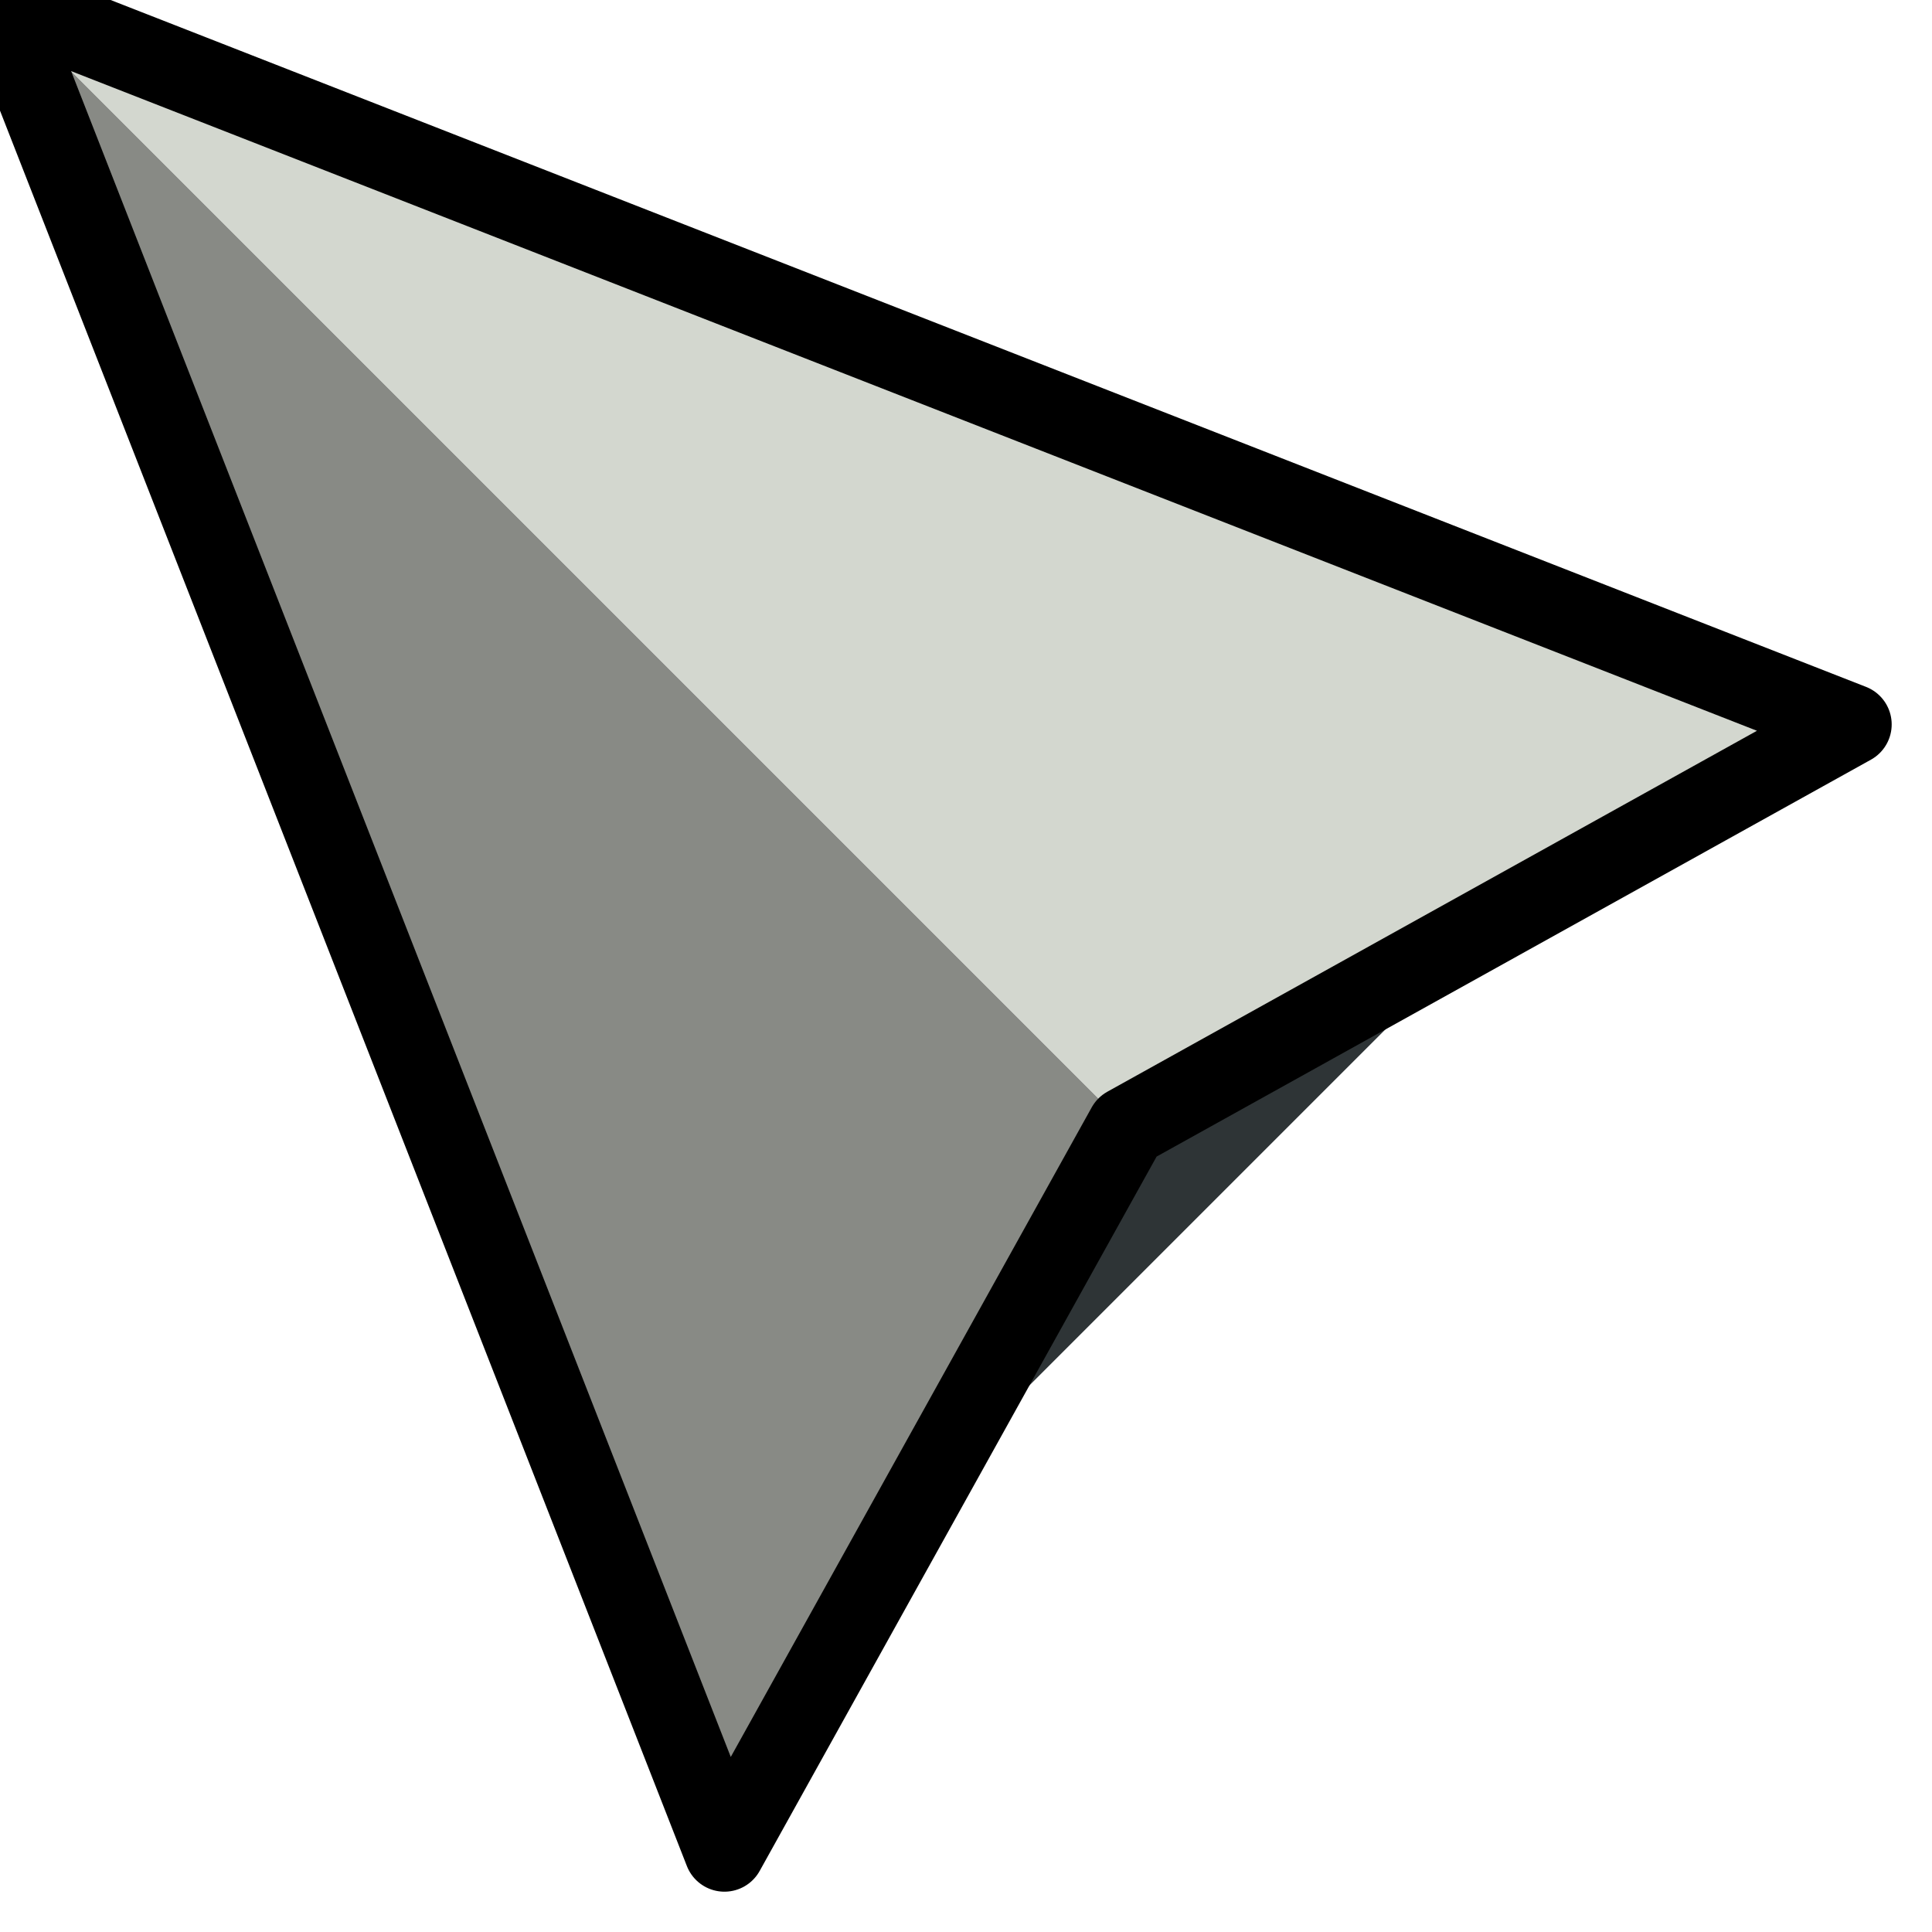
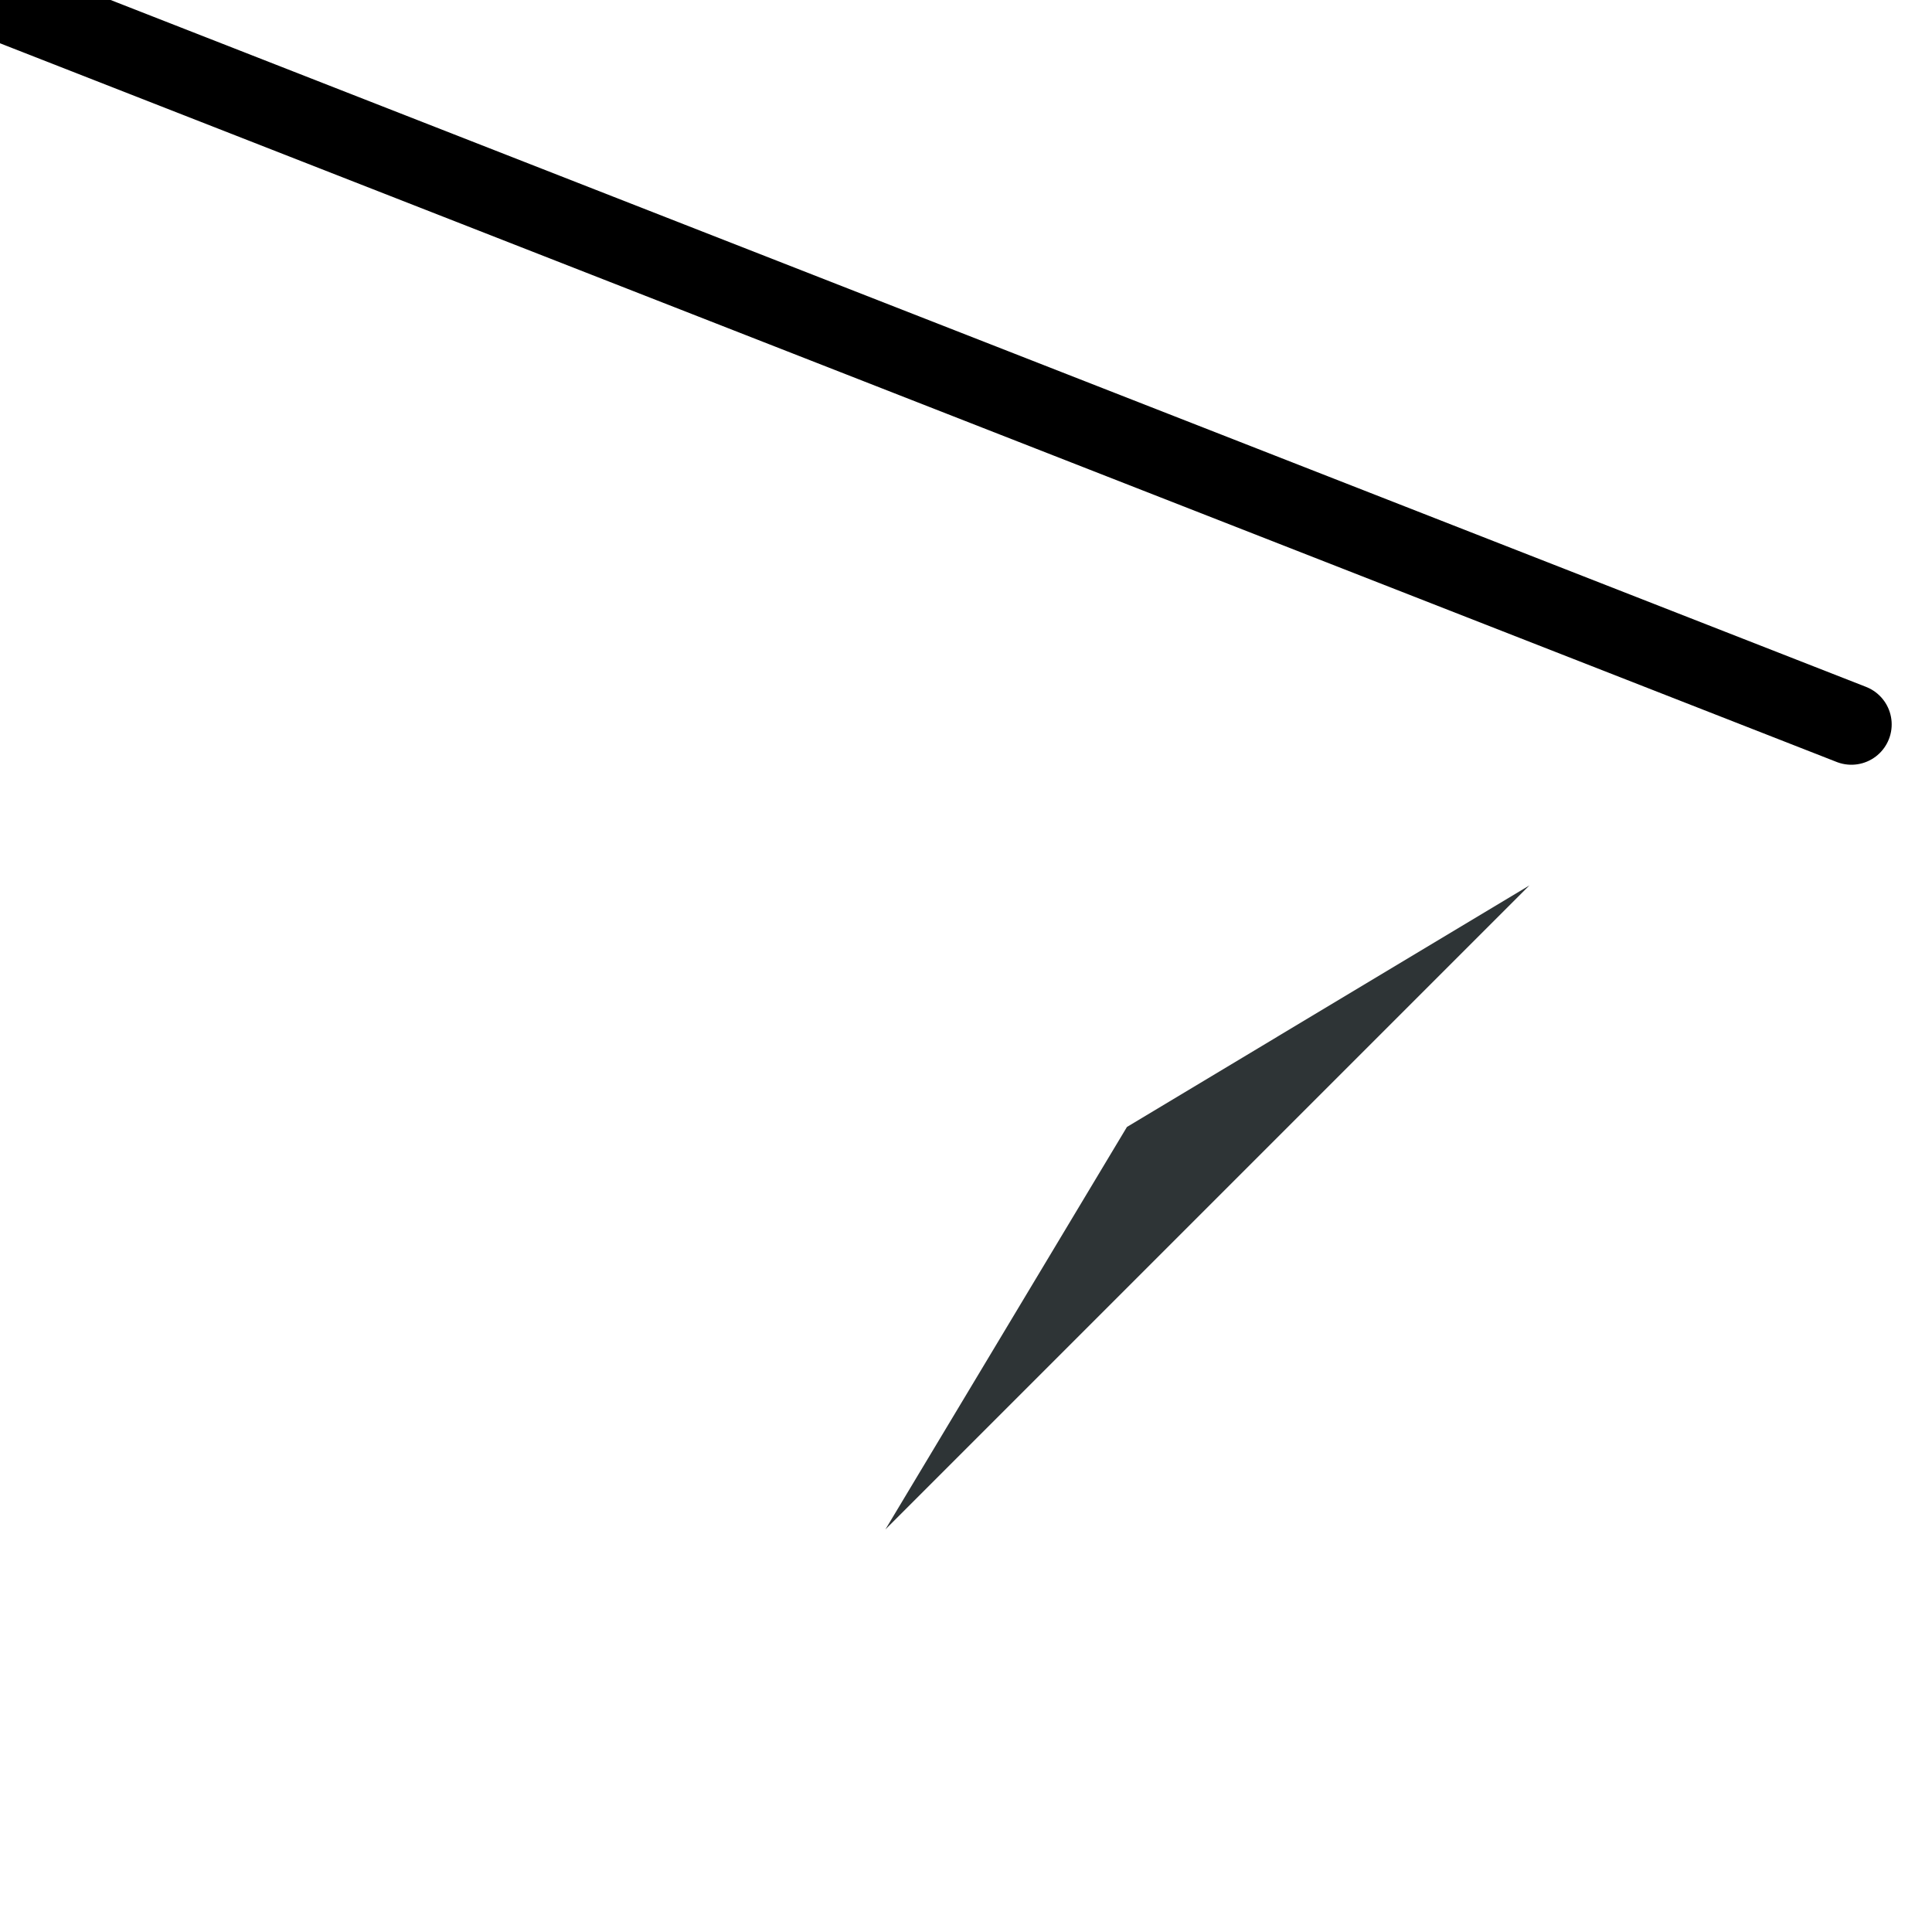
<svg xmlns="http://www.w3.org/2000/svg" xmlns:ns1="http://www.inkscape.org/namespaces/inkscape" xmlns:ns2="http://sodipodi.sourceforge.net/DTD/sodipodi-0.dtd" width="24" height="24" viewBox="0 0 6.35 6.35" version="1.1" id="svg8" ns1:version="0.92.4 5da689c313, 2019-01-14" ns2:docname="pointer.svg" ns1:export-filename="/home/cyberarm/Code/i-mic-rts/assets/cursors/pointer.png" ns1:export-xdpi="96" ns1:export-ydpi="96">
  <defs id="defs2" />
  <ns2:namedview id="base" pagecolor="#ffffff" bordercolor="#666666" borderopacity="1.0" ns1:pageopacity="0.0" ns1:pageshadow="2" ns1:zoom="22.627417" ns1:cx="4.6561557" ns1:cy="9.4210568" ns1:document-units="px" ns1:current-layer="layer1" showgrid="true" units="px" ns1:showpageshadow="false" ns1:window-width="1920" ns1:window-height="1006" ns1:window-x="0" ns1:window-y="0" ns1:window-maximized="1">
    <ns1:grid type="xygrid" id="grid815" empspacing="8" />
  </ns2:namedview>
  <g ns1:label="Layer 1" ns1:groupmode="layer" id="layer1" transform="translate(0,-290.65)">
    <path style="fill:#2e3436;stroke:none;stroke-width:0.374px;stroke-linecap:butt;stroke-linejoin:miter;stroke-opacity:1" d="M 2.91,295.677 5.027,293.56 3.704,294.354 Z" id="path847" ns1:connector-curvature="0" />
-     <path ns1:connector-curvature="0" style="fill:#888a85;stroke:none;stroke-width:0.374px;stroke-linecap:butt;stroke-linejoin:miter;stroke-opacity:1" d="m 6.18e-6,290.65 2.381,6.085 1.323,-2.381 z" id="path817" />
-     <path style="fill:#d3d7cf;stroke:none;stroke-width:0.374px;stroke-linecap:butt;stroke-linejoin:miter;stroke-opacity:1" d="M 6.1883327e-6,290.65 3.704,294.354 6.085,293.031 Z" id="path819-3" ns1:connector-curvature="0" />
-     <path style="fill:none;stroke:#000000;stroke-width:0.265;stroke-linecap:round;stroke-linejoin:round;stroke-opacity:1;stroke-miterlimit:4;stroke-dasharray:none;paint-order:normal" d="M 6.085,293.031 0,290.65 l 2.381,6.085 1.323,-2.381 z" id="path876" ns1:connector-curvature="0" ns1:export-filename="/home/cyberarm/Code/i-mic-rts/assets/cursors/path876.png" ns1:export-xdpi="96" ns1:export-ydpi="96" />
+     <path style="fill:none;stroke:#000000;stroke-width:0.265;stroke-linecap:round;stroke-linejoin:round;stroke-opacity:1;stroke-miterlimit:4;stroke-dasharray:none;paint-order:normal" d="M 6.085,293.031 0,290.65 z" id="path876" ns1:connector-curvature="0" ns1:export-filename="/home/cyberarm/Code/i-mic-rts/assets/cursors/path876.png" ns1:export-xdpi="96" ns1:export-ydpi="96" />
  </g>
</svg>